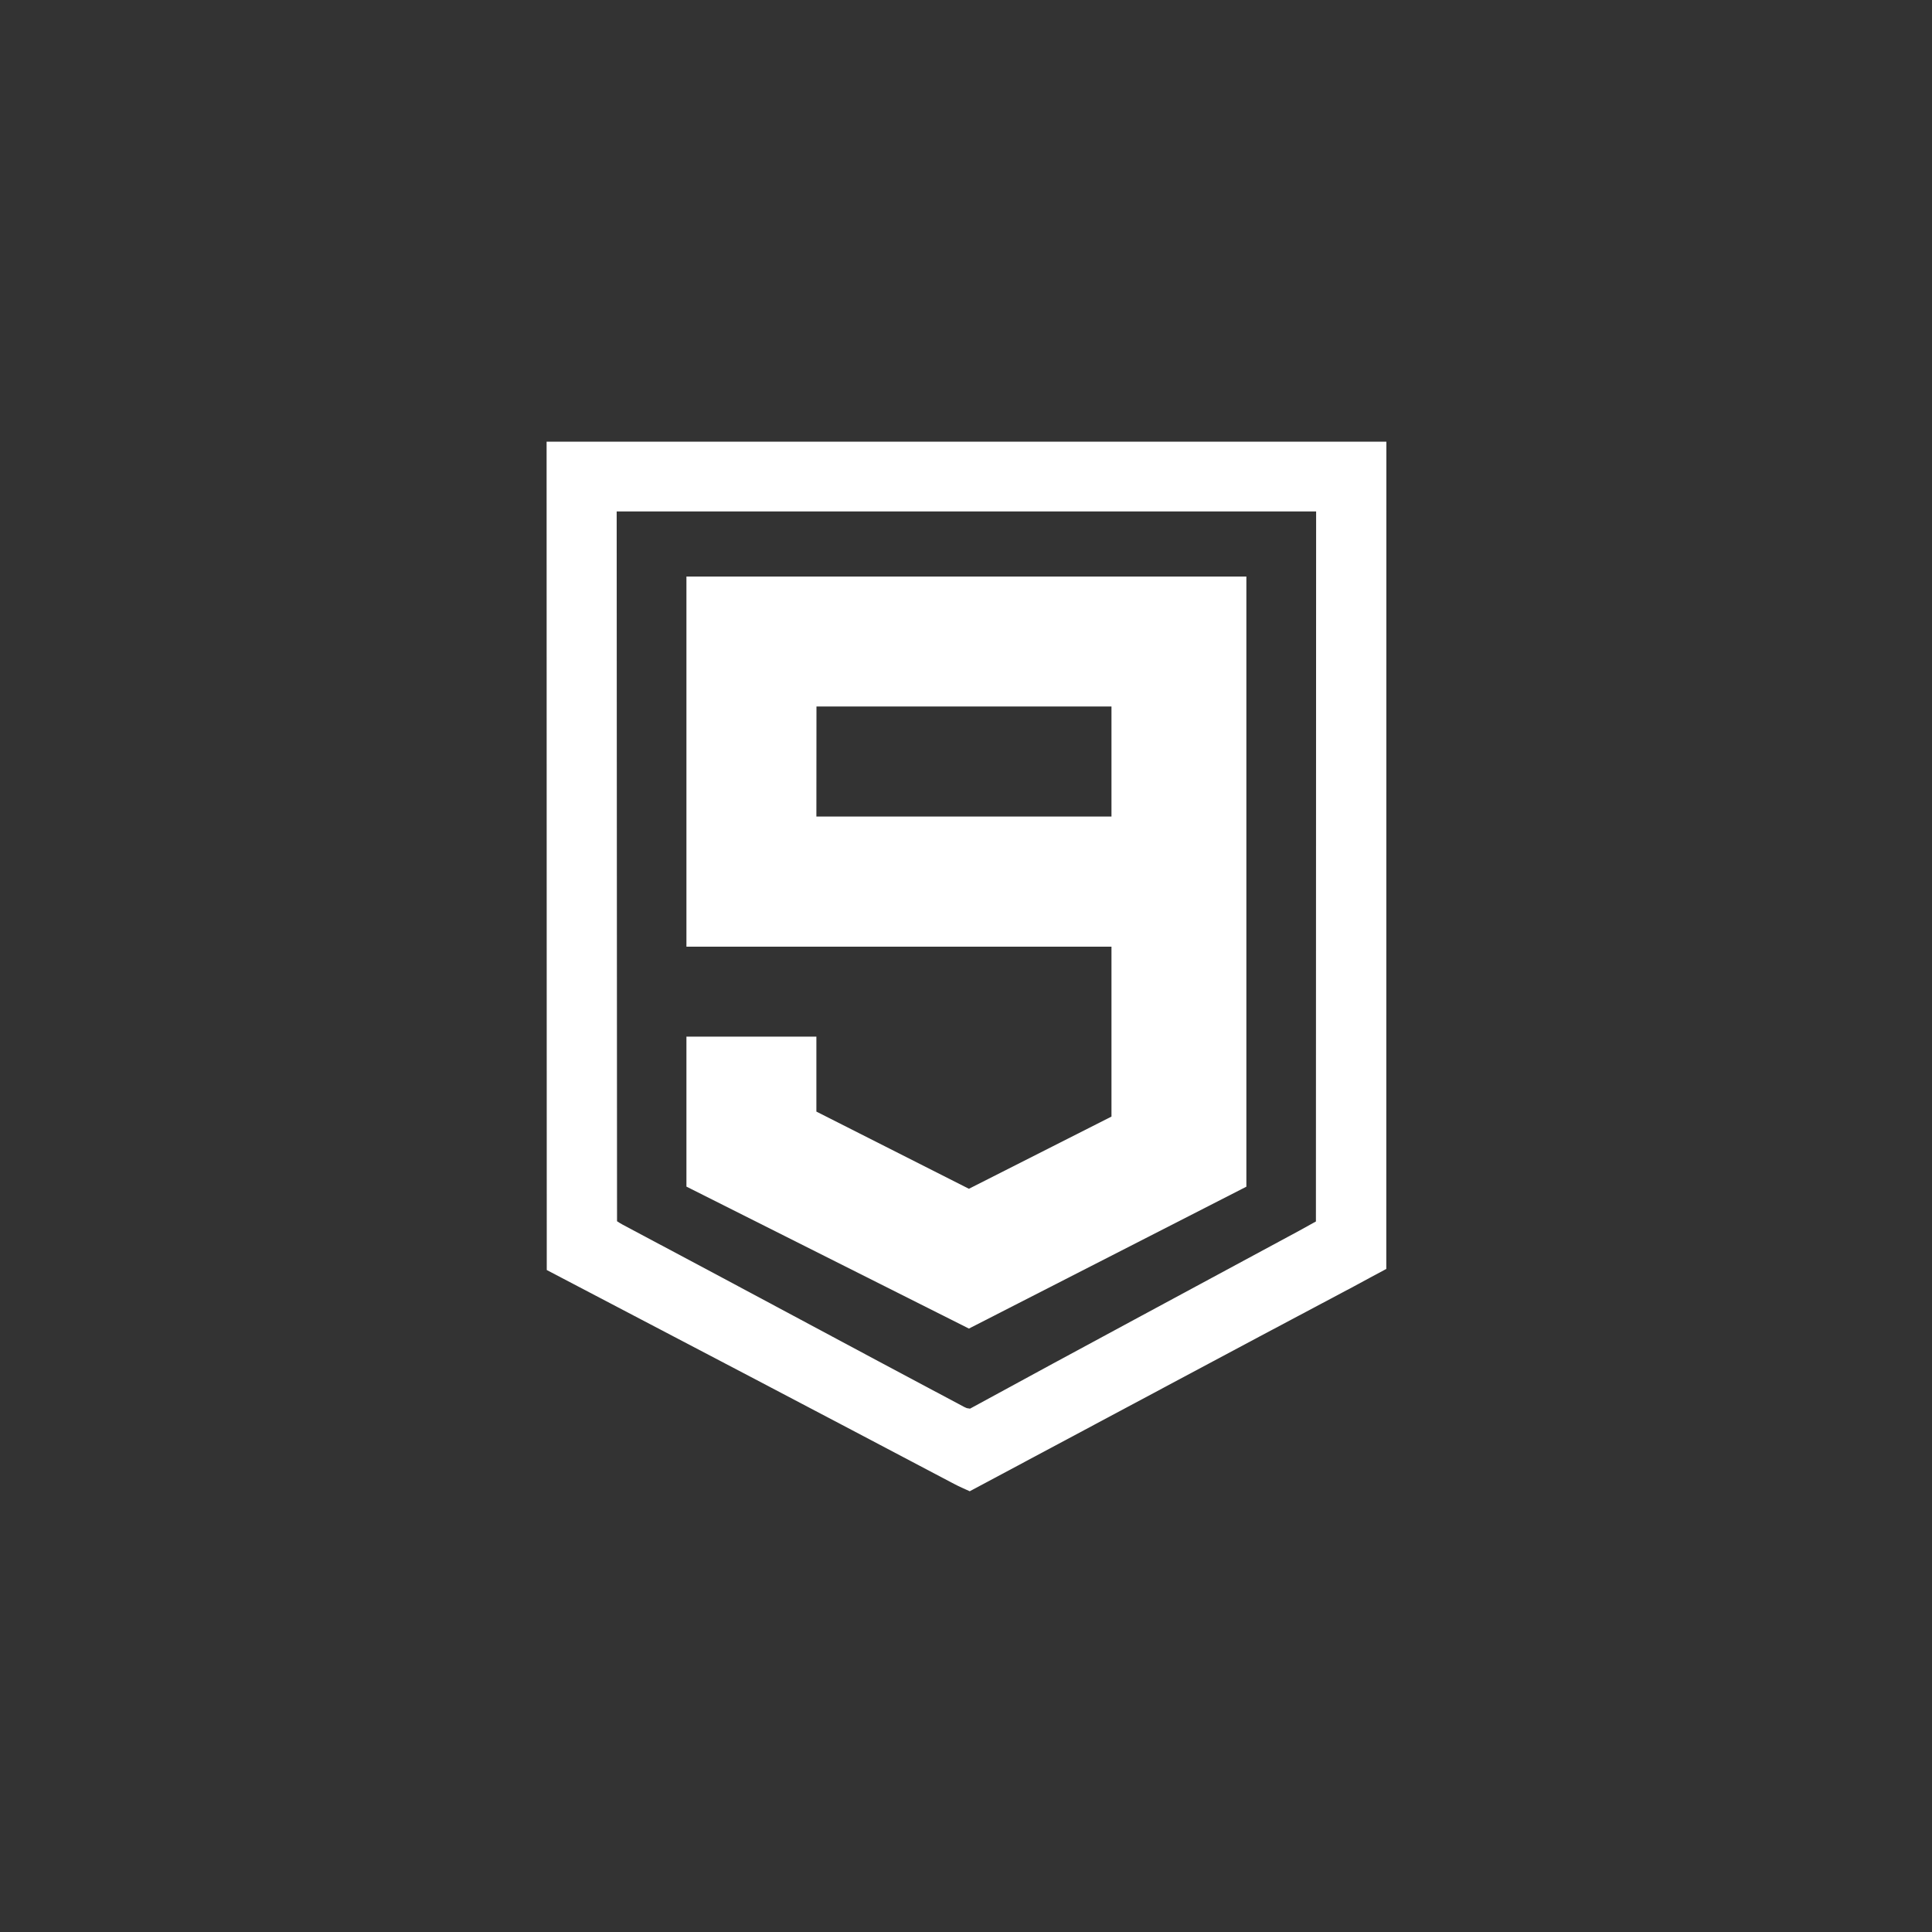
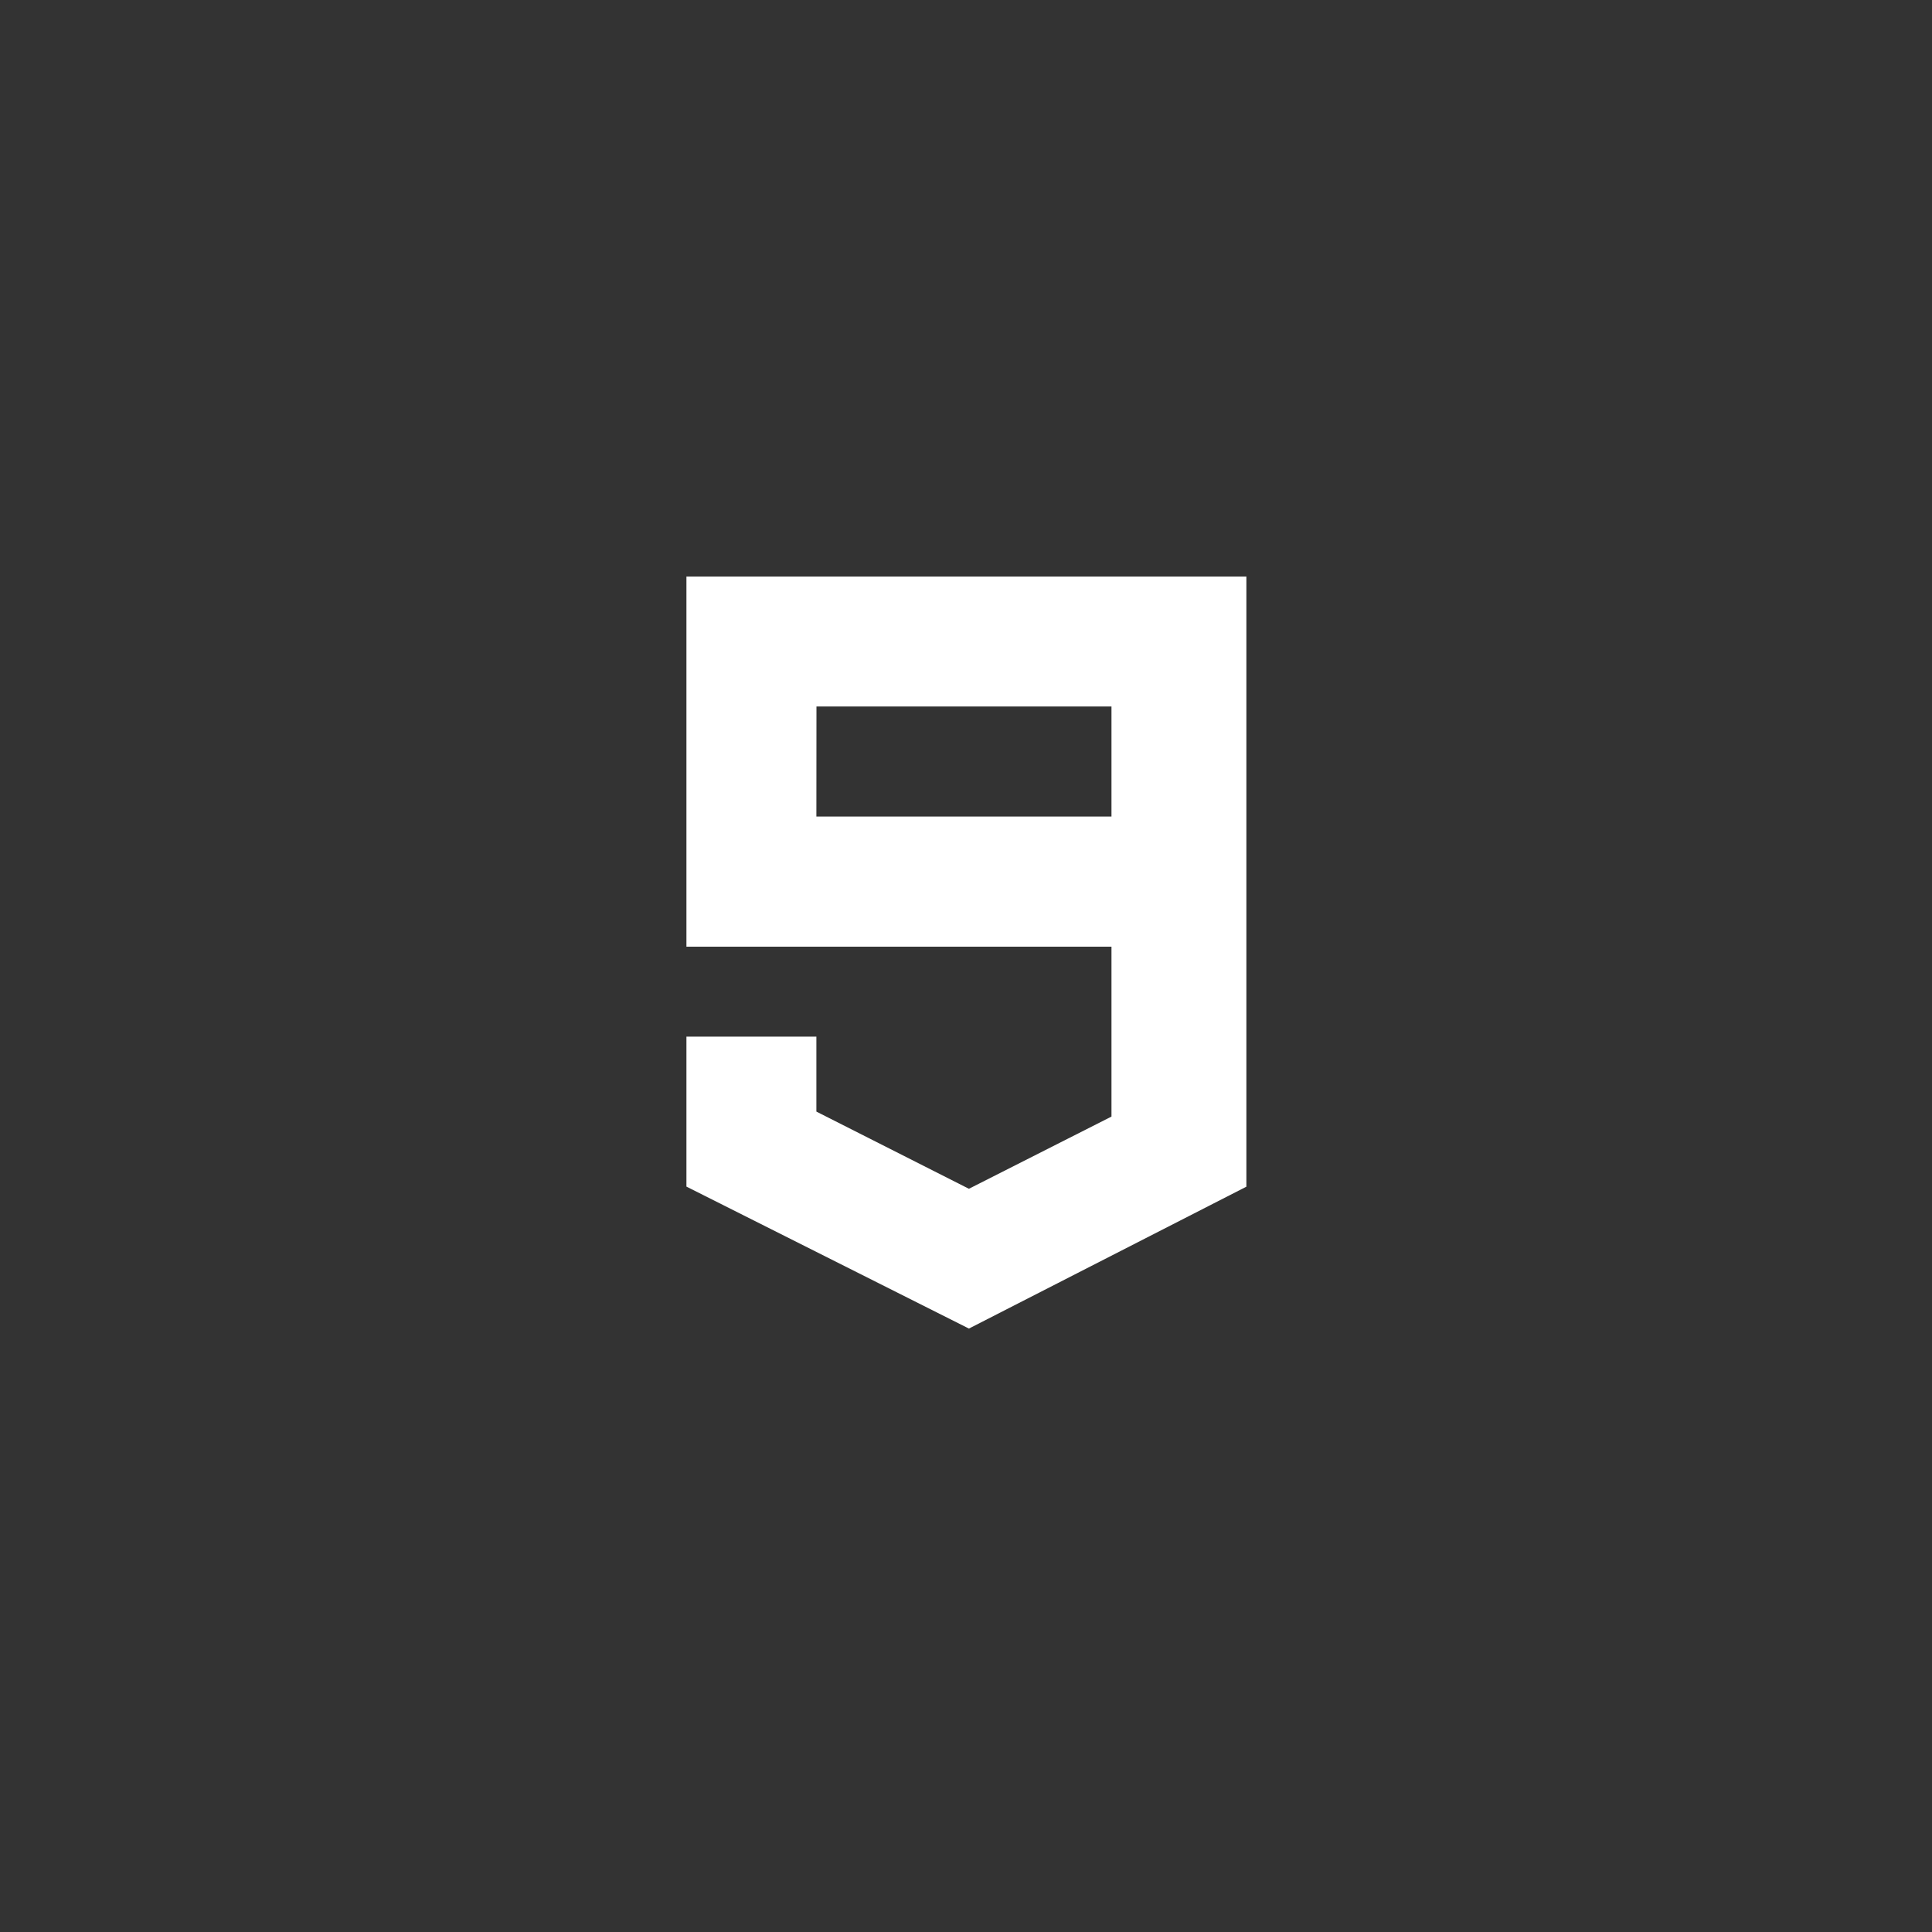
<svg xmlns="http://www.w3.org/2000/svg" xmlns:ns1="http://www.serif.com/" width="100%" height="100%" viewBox="0 0 48 48" version="1.1" xml:space="preserve" style="fill-rule:evenodd;clip-rule:evenodd;stroke-linejoin:round;stroke-miterlimit:2;">
  <rect x="0" y="0" width="48" height="48" fill="#333333" stroke="none" />
  <g transform="matrix(1,0,0,1,-106,0)">
    <g transform="matrix(1,0,0,1,106,0)">
      <rect id="Asphalt-9-1" ns1:id="Asphalt 9 1" x="0" y="0" width="48" height="48" style="fill:none;" />
      <g id="Asphalt-9-11" ns1:id="Asphalt 9 1">
        <g transform="matrix(0.176,0,0,0.176,19.788,19.788)">
          <g transform="matrix(1,0,0,1,24.054,-38.345)">
-             <path d="M0,124.69C0.147,124.712 0.3,124.741 0.448,124.763C15.907,116.323 31.44,108.012 46.939,99.633C47.722,99.208 48.492,98.777 49.274,98.34L49.303,-1.893L-49.434,-1.893L-49.383,98.306C-49.122,98.477 -48.855,98.652 -48.572,98.799C-32.5,107.32 -16.485,115.971 -0.408,124.508C-0.284,124.577 -0.142,124.628 0,124.69M0.408,136.424C-0.346,136.09 -1.1,135.755 -1.831,135.371C-20.97,125.274 -40.131,115.223 -59.303,105.194L-59.326,-11.734L59.218,-11.734L59.207,105.041C57.693,105.835 56.196,106.674 54.694,107.473C36.707,116.997 18.781,126.634 0.816,136.204C0.675,136.277 0.539,136.351 0.408,136.424" style="fill:white;fill-rule:nonzero;" />
-           </g>
+             </g>
          <g transform="matrix(1,0,0,1,2.812,41.236)">
            <path d="M0,-38.401L41.656,-38.401L41.656,-53.94L0.011,-53.94L0,-38.401ZM21.242,33.731C8.044,27.104 -5.153,20.477 -18.345,13.838L-18.345,-7.33L0,-7.33L0,3.249L21.531,14.144L41.656,3.952L41.656,-20.034L-18.345,-20.034L-18.345,-72.279L60.698,-72.279L60.698,13.85L21.531,33.878C21.434,33.833 21.332,33.782 21.242,33.731" style="fill:white;fill-rule:nonzero;" />
          </g>
        </g>
      </g>
    </g>
  </g>
</svg>